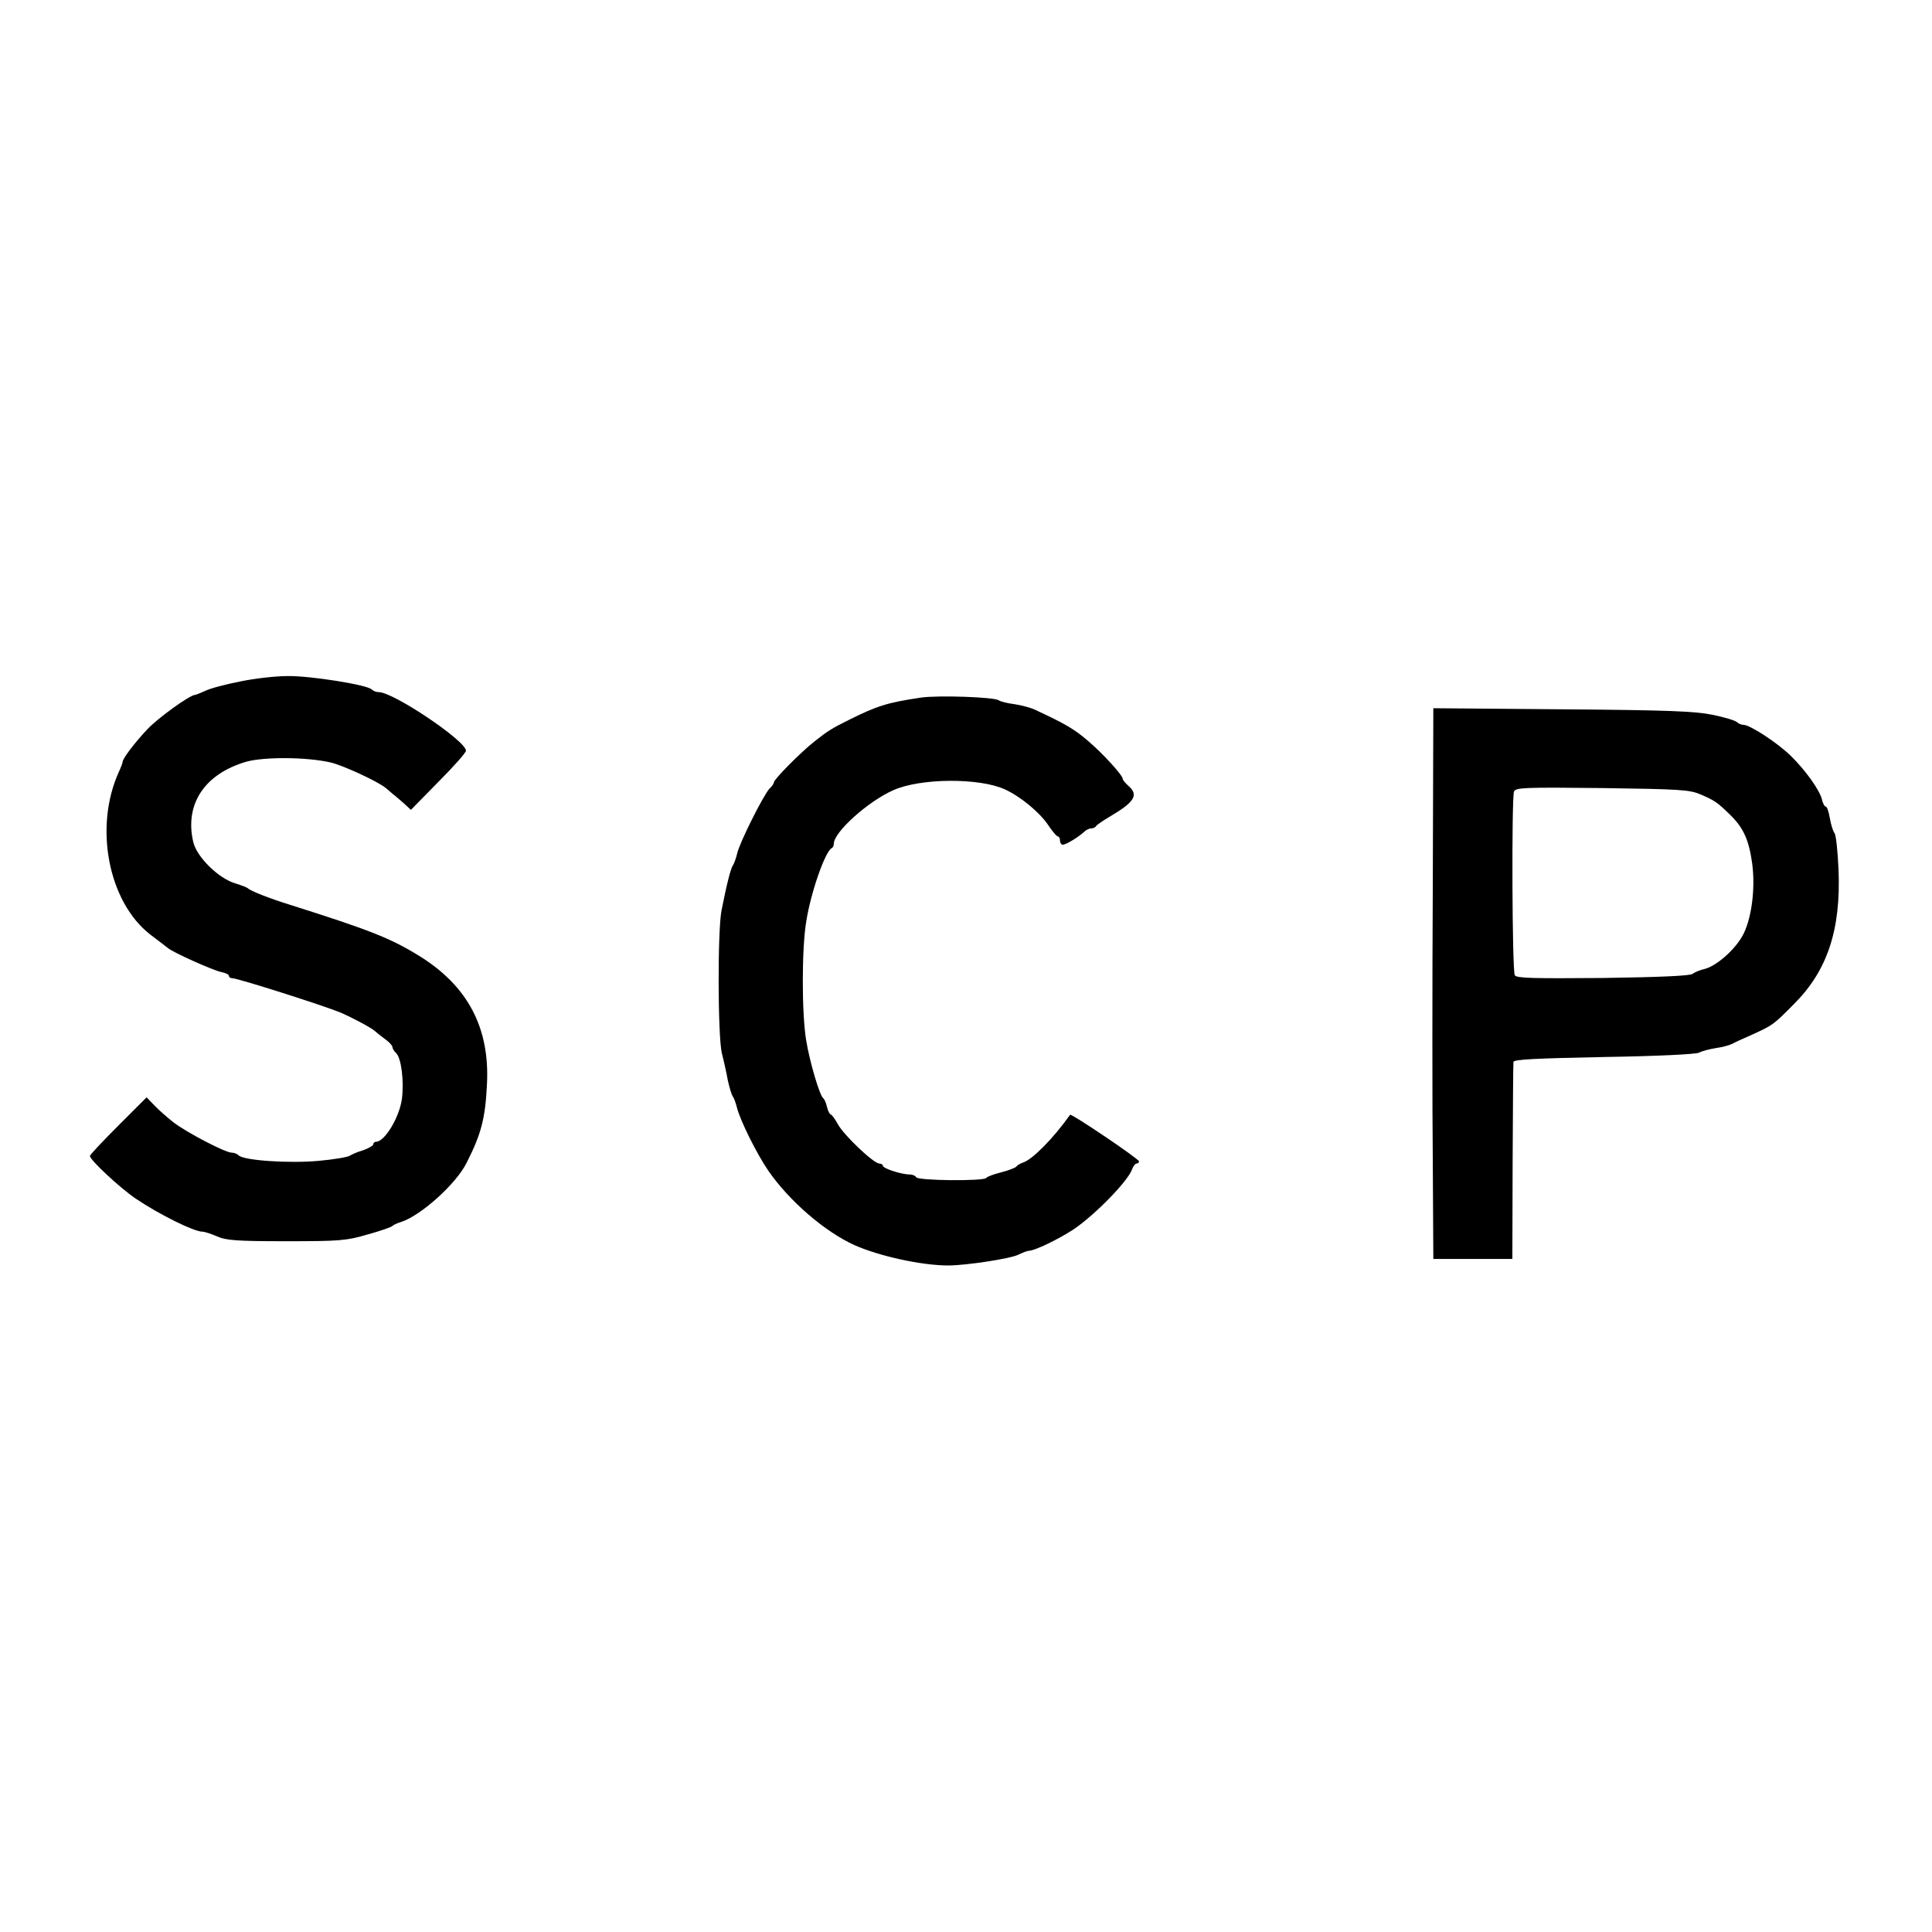
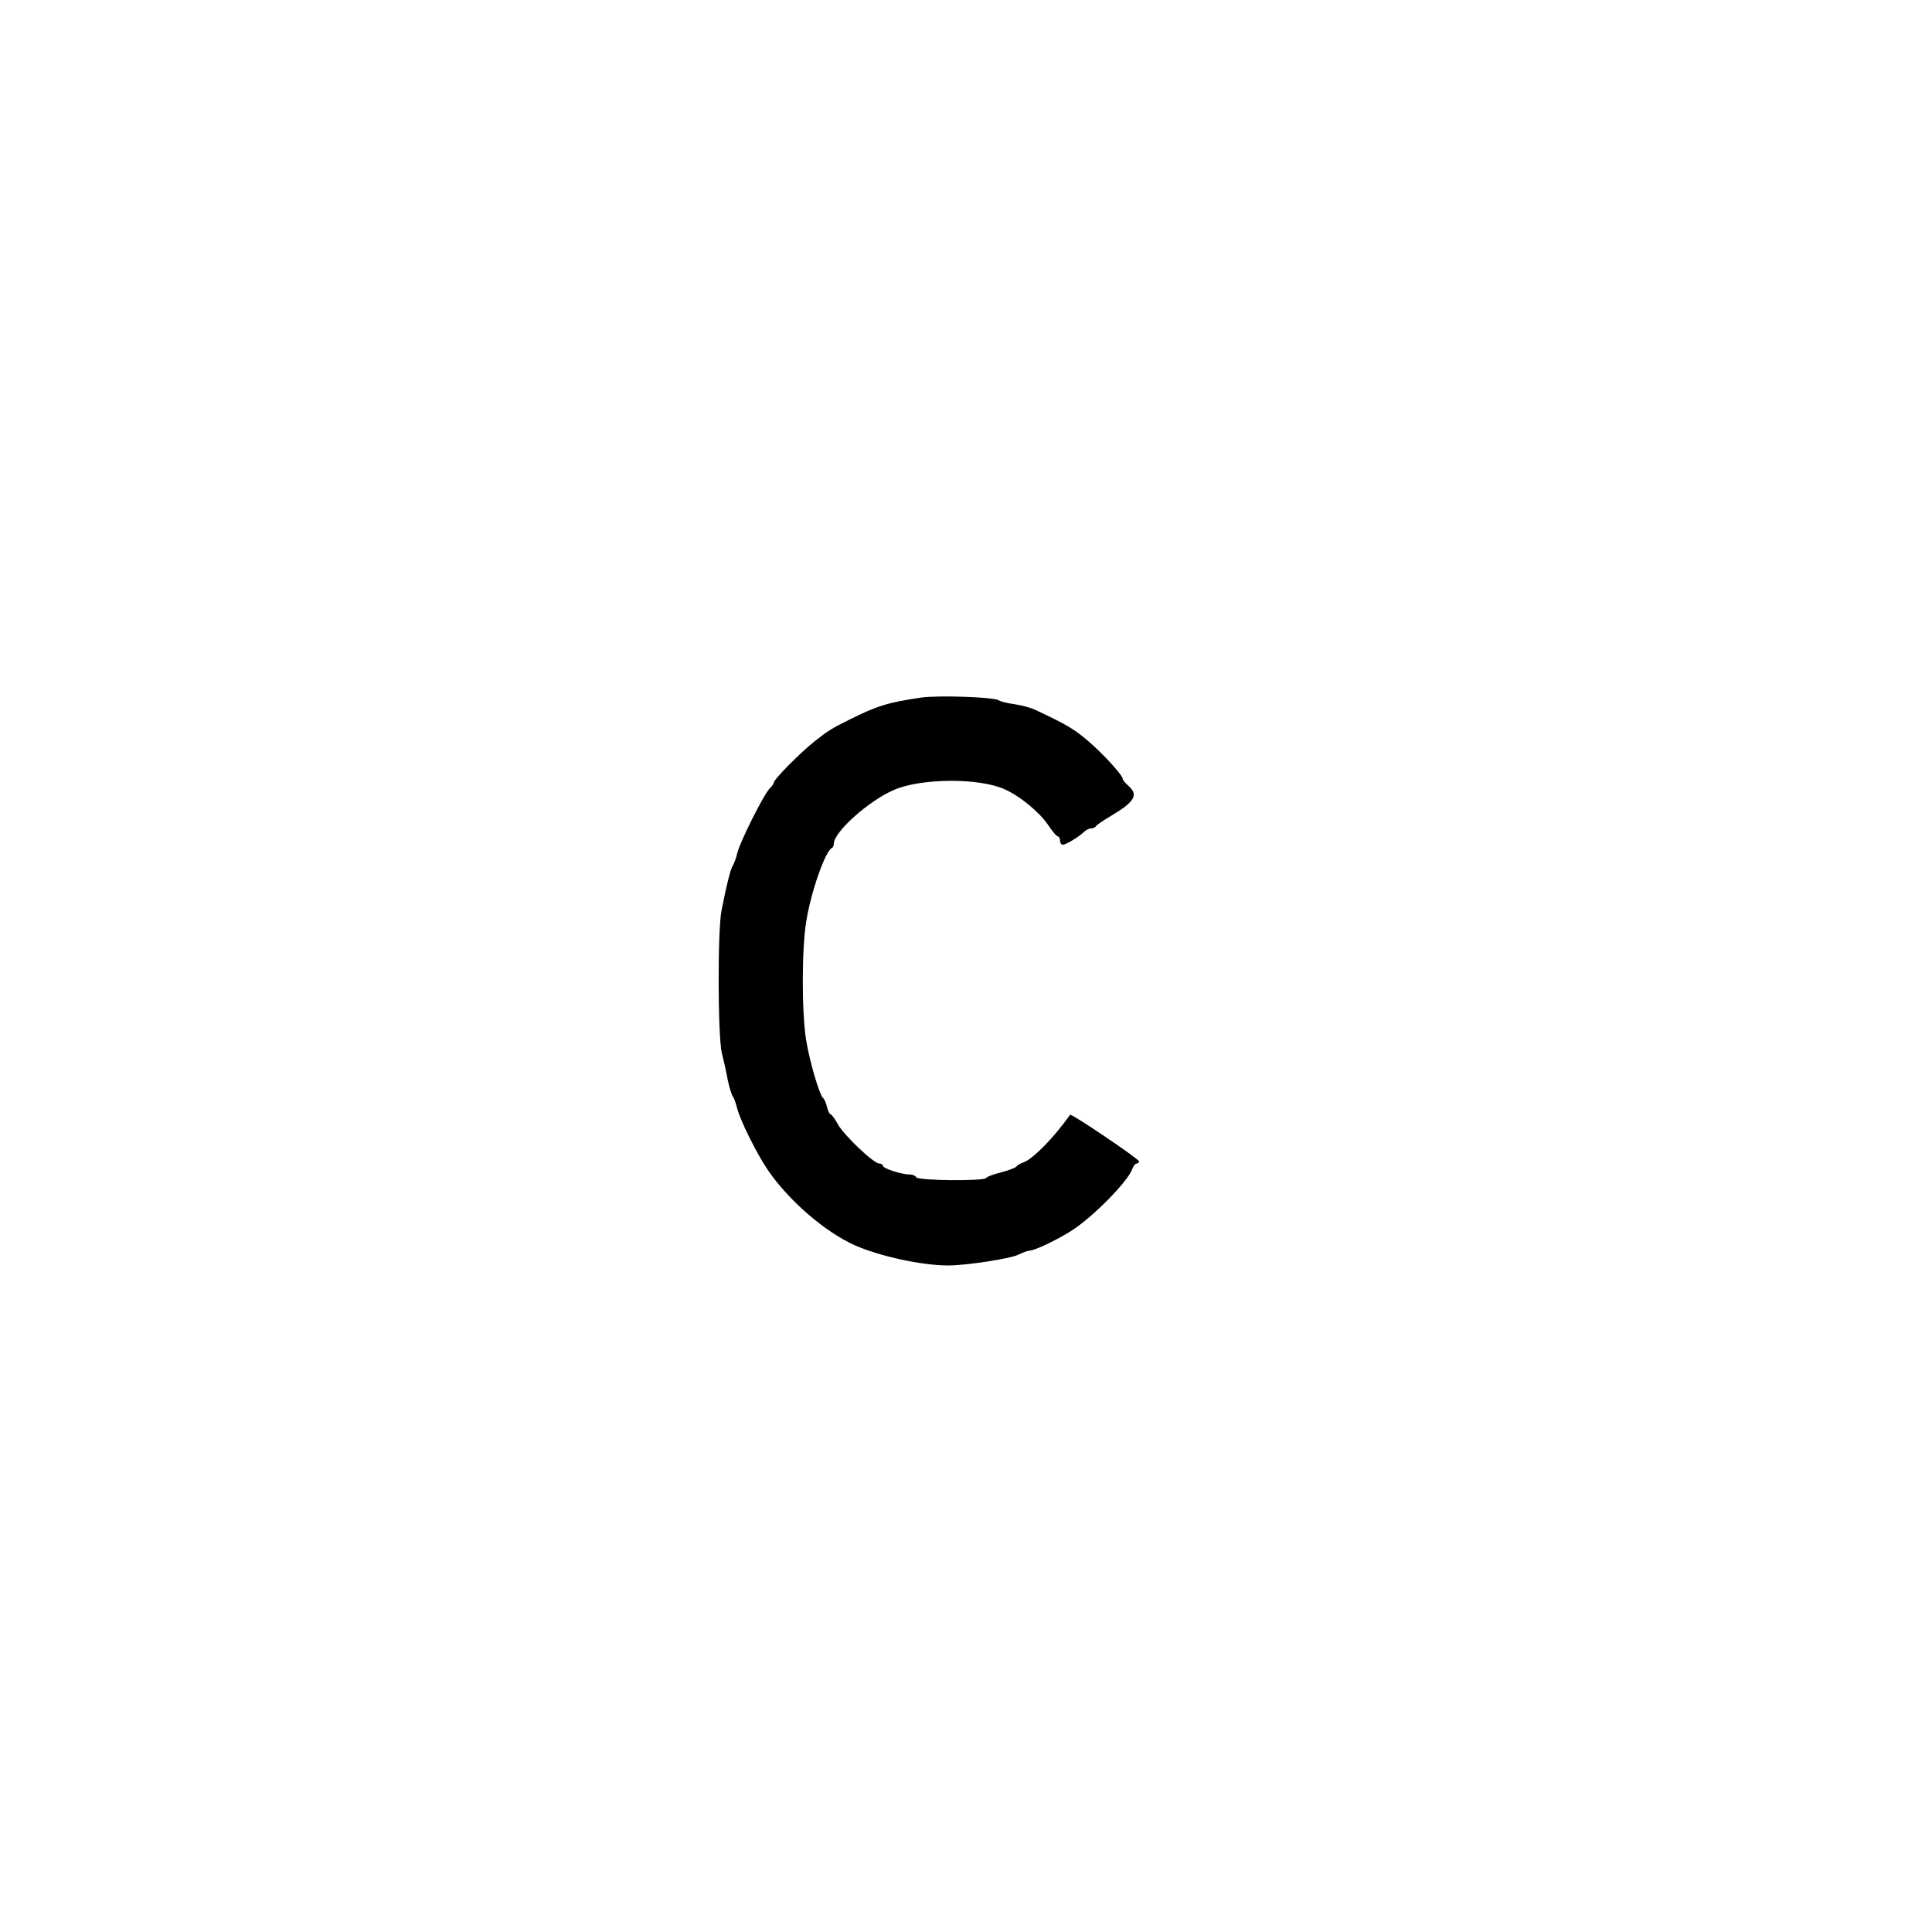
<svg xmlns="http://www.w3.org/2000/svg" version="1.0" width="709pt" height="709pt" viewBox="0 0 709 709" preserveAspectRatio="xMidYMid meet">
  <g transform="translate(0,709) scale(0.1,-0.1)" fill="#000000" stroke="none">
-     <path d="M881 4589 c-52 -10 -109 -25 -127 -34 -18 -8 -35 -15 -38 -15 -19 0 -138 -86 -176 -127 -47 -50 -90 -107 -90 -119 0 -3 -6 -20 -14 -37 -92 -203 -38 -478 116 -597 29 -22 58 -44 64 -49 20 -17 166 -82 195 -88 16 -3 29 -9 29 -14 0 -5 6 -9 13 -9 20 0 334 -100 397 -126 48 -21 113 -56 126 -68 7 -6 24 -20 38 -30 14 -10 26 -23 26 -28 0 -5 6 -16 14 -23 19 -19 29 -103 21 -167 -9 -68 -63 -158 -95 -158 -5 0 -10 -4 -10 -9 0 -5 -17 -15 -37 -22 -21 -6 -43 -16 -49 -20 -6 -5 -58 -14 -114 -19 -107 -10 -275 1 -294 20 -6 6 -17 10 -26 10 -23 0 -165 74 -213 111 -23 18 -55 46 -70 62 l-29 30 -104 -104 c-57 -57 -104 -107 -104 -111 0 -15 110 -117 167 -156 89 -60 215 -122 246 -122 8 0 32 -8 53 -17 33 -15 72 -18 254 -18 199 0 221 2 300 25 47 13 87 27 90 31 3 3 16 10 30 14 72 22 203 139 242 217 54 106 69 164 75 288 11 208 -70 362 -250 473 -106 65 -180 94 -477 188 -71 22 -142 50 -150 59 -3 3 -23 11 -46 18 -62 18 -143 98 -155 153 -32 139 43 250 196 294 67 18 221 17 308 -3 47 -11 174 -70 203 -94 8 -7 20 -17 27 -23 7 -5 25 -21 39 -33 l26 -24 101 103 c56 56 101 107 101 114 0 36 -266 215 -320 215 -9 0 -20 4 -26 10 -17 17 -224 50 -308 49 -45 0 -123 -9 -175 -20z" />
    <path d="M3380 4530 c-122 -18 -161 -30 -265 -82 -63 -31 -78 -41 -125 -78 -50 -39 -150 -140 -150 -151 0 -4 -7 -15 -16 -23 -22 -23 -111 -200 -119 -239 -4 -17 -11 -36 -15 -42 -8 -10 -23 -69 -42 -165 -15 -74 -14 -461 1 -525 7 -27 17 -72 22 -100 6 -27 14 -54 19 -60 4 -5 10 -23 14 -38 11 -47 74 -173 116 -234 77 -111 207 -223 315 -272 89 -40 246 -75 345 -75 64 0 230 25 258 40 15 7 32 14 38 14 21 0 108 42 163 78 79 53 202 179 216 222 4 11 11 20 16 20 5 0 9 4 9 8 0 9 -249 177 -253 171 -61 -86 -138 -164 -172 -175 -11 -4 -22 -10 -25 -15 -3 -4 -28 -14 -55 -21 -28 -7 -53 -16 -56 -21 -9 -12 -253 -10 -257 3 -2 5 -13 10 -24 10 -30 0 -98 22 -98 32 0 4 -6 8 -13 8 -21 0 -130 104 -152 144 -11 20 -23 36 -26 36 -4 0 -10 12 -14 27 -3 15 -10 30 -14 33 -13 9 -50 134 -63 215 -16 101 -16 336 1 435 17 107 70 258 94 268 4 2 7 9 7 16 0 42 125 155 218 196 100 45 317 46 410 3 57 -26 127 -84 158 -130 16 -24 32 -43 37 -43 4 0 7 -7 7 -15 0 -8 5 -15 10 -15 12 0 58 28 78 47 7 7 19 13 27 13 7 0 15 4 17 8 2 4 25 20 52 36 90 53 106 79 66 113 -11 10 -20 21 -20 25 0 13 -72 92 -126 138 -51 44 -83 63 -197 116 -15 7 -49 16 -75 20 -26 3 -51 10 -57 14 -15 12 -223 19 -285 10z" />
-     <path d="M5258 3838 c-2 -359 -2 -814 0 -1010 l2 -358 145 0 145 0 1 355 c1 195 2 361 3 368 1 9 78 13 331 18 192 3 339 10 350 16 11 6 39 13 63 17 24 3 51 11 60 16 9 5 44 21 76 35 72 33 75 35 150 111 122 122 172 272 163 492 -3 67 -9 128 -15 135 -5 6 -13 31 -17 55 -4 23 -10 42 -15 42 -4 0 -11 12 -14 27 -10 36 -60 106 -114 159 -49 48 -150 114 -174 114 -8 0 -19 5 -24 10 -6 6 -46 18 -90 27 -65 13 -162 17 -551 20 l-473 4 -2 -653z m982 337 c53 -23 62 -29 110 -76 48 -47 68 -91 80 -177 13 -95 -3 -211 -37 -269 -30 -52 -96 -109 -138 -119 -17 -4 -36 -12 -44 -18 -9 -7 -118 -12 -329 -15 -257 -2 -316 -1 -323 10 -10 16 -12 649 -3 674 6 15 37 16 323 13 285 -4 320 -6 361 -23z" />
  </g>
</svg>